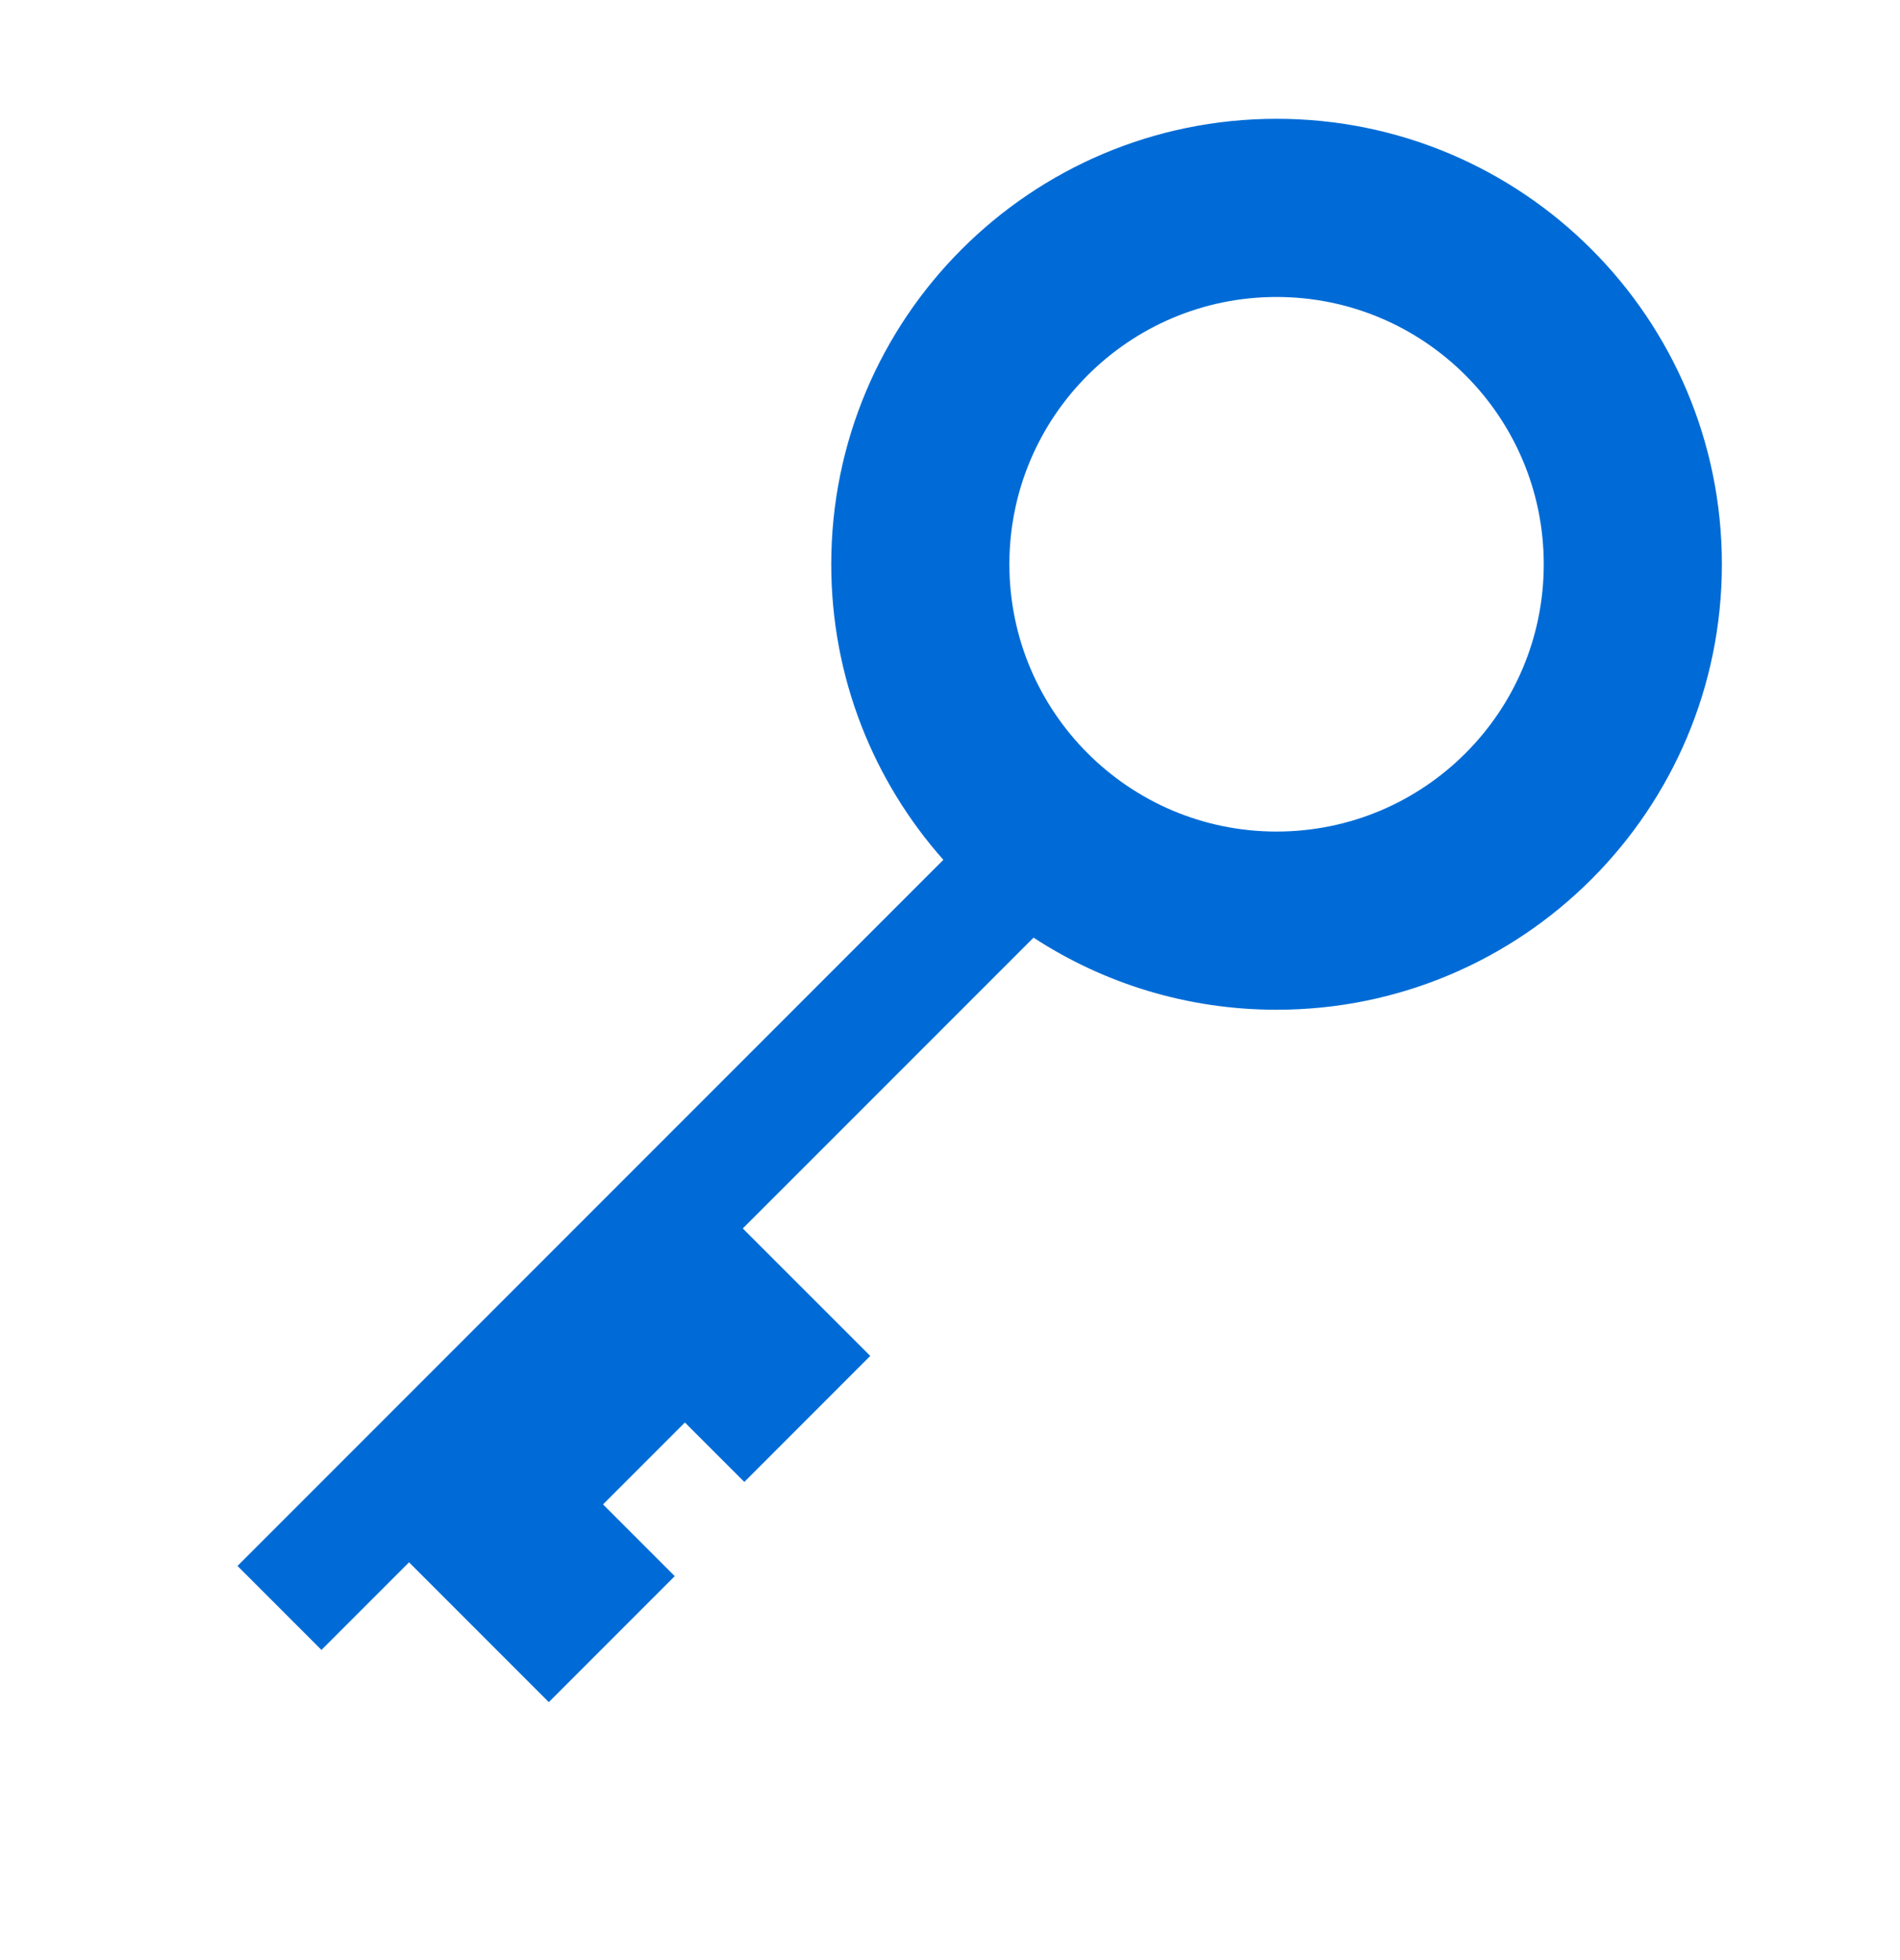
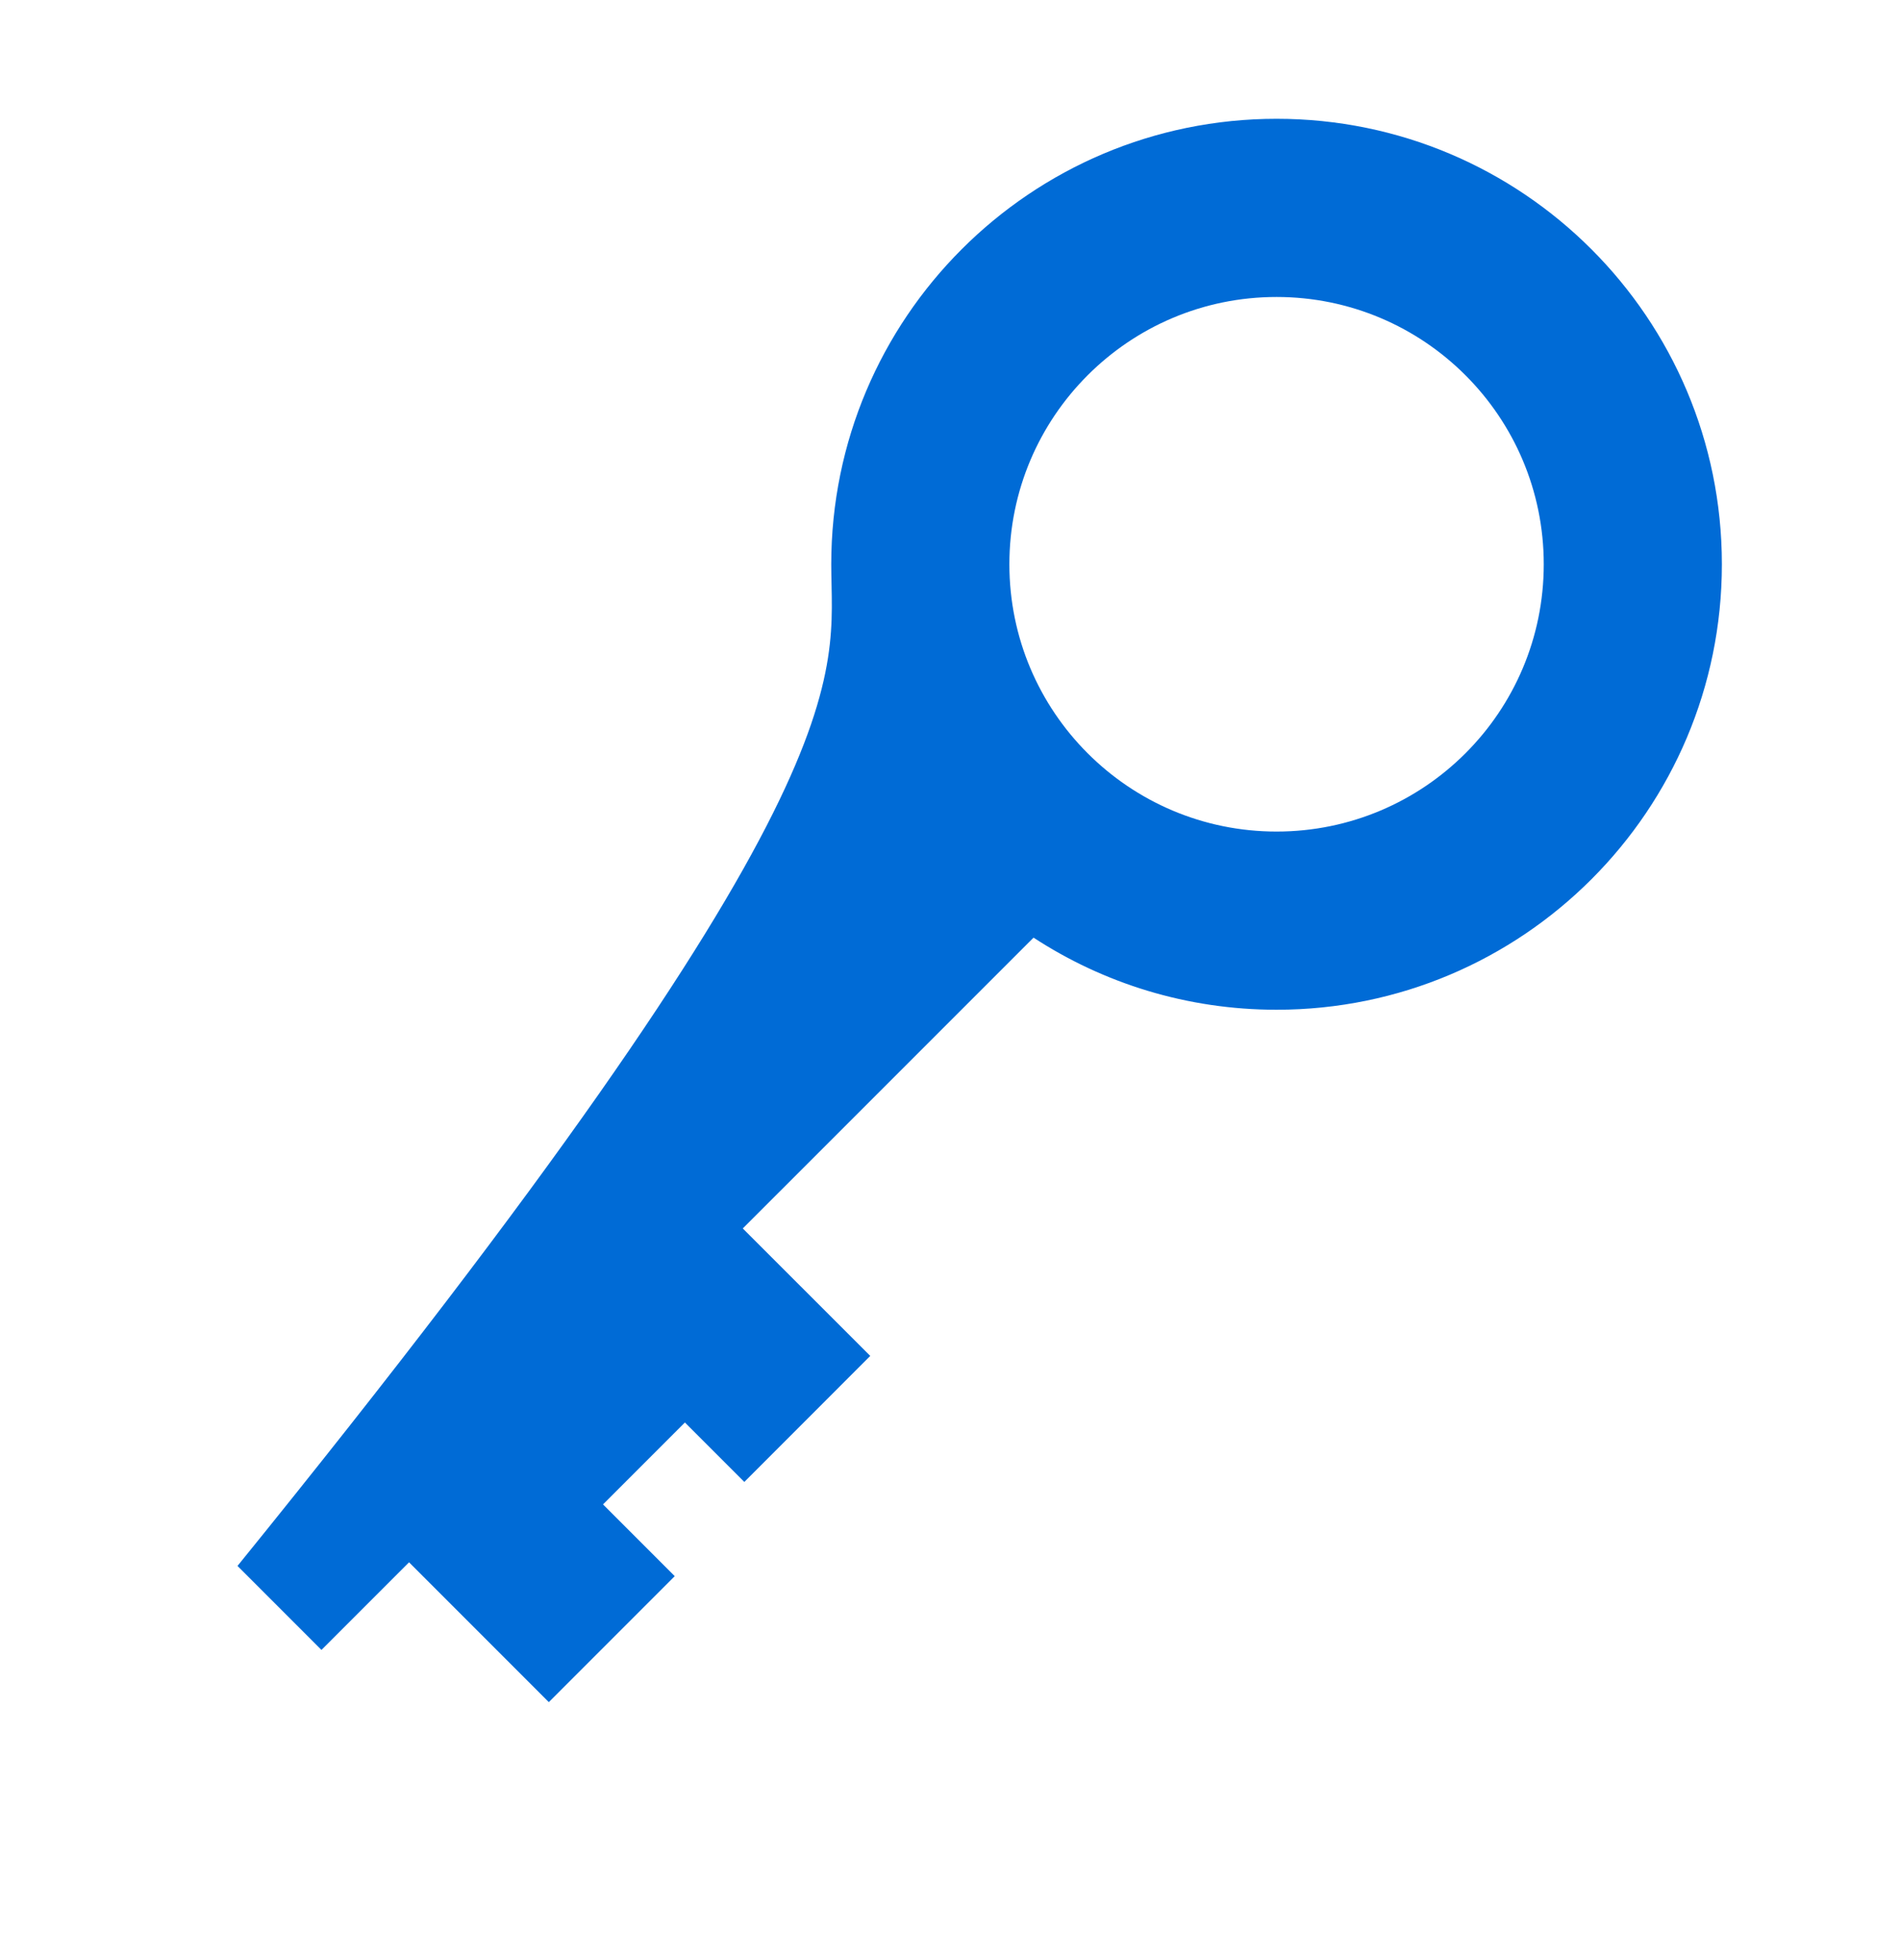
<svg xmlns="http://www.w3.org/2000/svg" width="32px" height="33px" viewBox="0 0 32 33" version="1.1">
  <title>EAB40A20-5091-403D-B84D-96DFD0A0DF19</title>
  <desc>Created with sketchtool.</desc>
  <g id="Asset-Artboard-Page" stroke="none" stroke-width="1" fill="none" fill-rule="evenodd">
    <g id="Icons/ISO-Copy-4" fill="#006BD6">
-       <path d="M21.5,2 C25.642,2 29,5.358 29,9.5 C29,13.642 25.642,17 21.5,17 C19.99,17 18.584,16.554 17.407,15.786 L12.51,20.682 L14.657,22.828 L12.536,24.95 L11.535,23.949 L10.156,25.328 L11.364,26.536 L9.243,28.657 L6.889,26.303 L5.414,27.778 L4,26.364 L15.888,14.476 C14.713,13.152 14,11.409 14,9.5 C14,5.358 17.358,2 21.5,2 Z M21.5,5 C19.015,5 17,7.015 17,9.5 C17,11.985 19.015,14 21.5,14 C23.985,14 26,11.985 26,9.5 C26,7.015 23.985,5 21.5,5 Z" id="Combined-Shape" />
+       <path d="M21.5,2 C25.642,2 29,5.358 29,9.5 C29,13.642 25.642,17 21.5,17 C19.99,17 18.584,16.554 17.407,15.786 L12.51,20.682 L14.657,22.828 L12.536,24.95 L11.535,23.949 L10.156,25.328 L11.364,26.536 L9.243,28.657 L6.889,26.303 L5.414,27.778 L4,26.364 C14.713,13.152 14,11.409 14,9.5 C14,5.358 17.358,2 21.5,2 Z M21.5,5 C19.015,5 17,7.015 17,9.5 C17,11.985 19.015,14 21.5,14 C23.985,14 26,11.985 26,9.5 C26,7.015 23.985,5 21.5,5 Z" id="Combined-Shape" />
    </g>
  </g>
</svg>